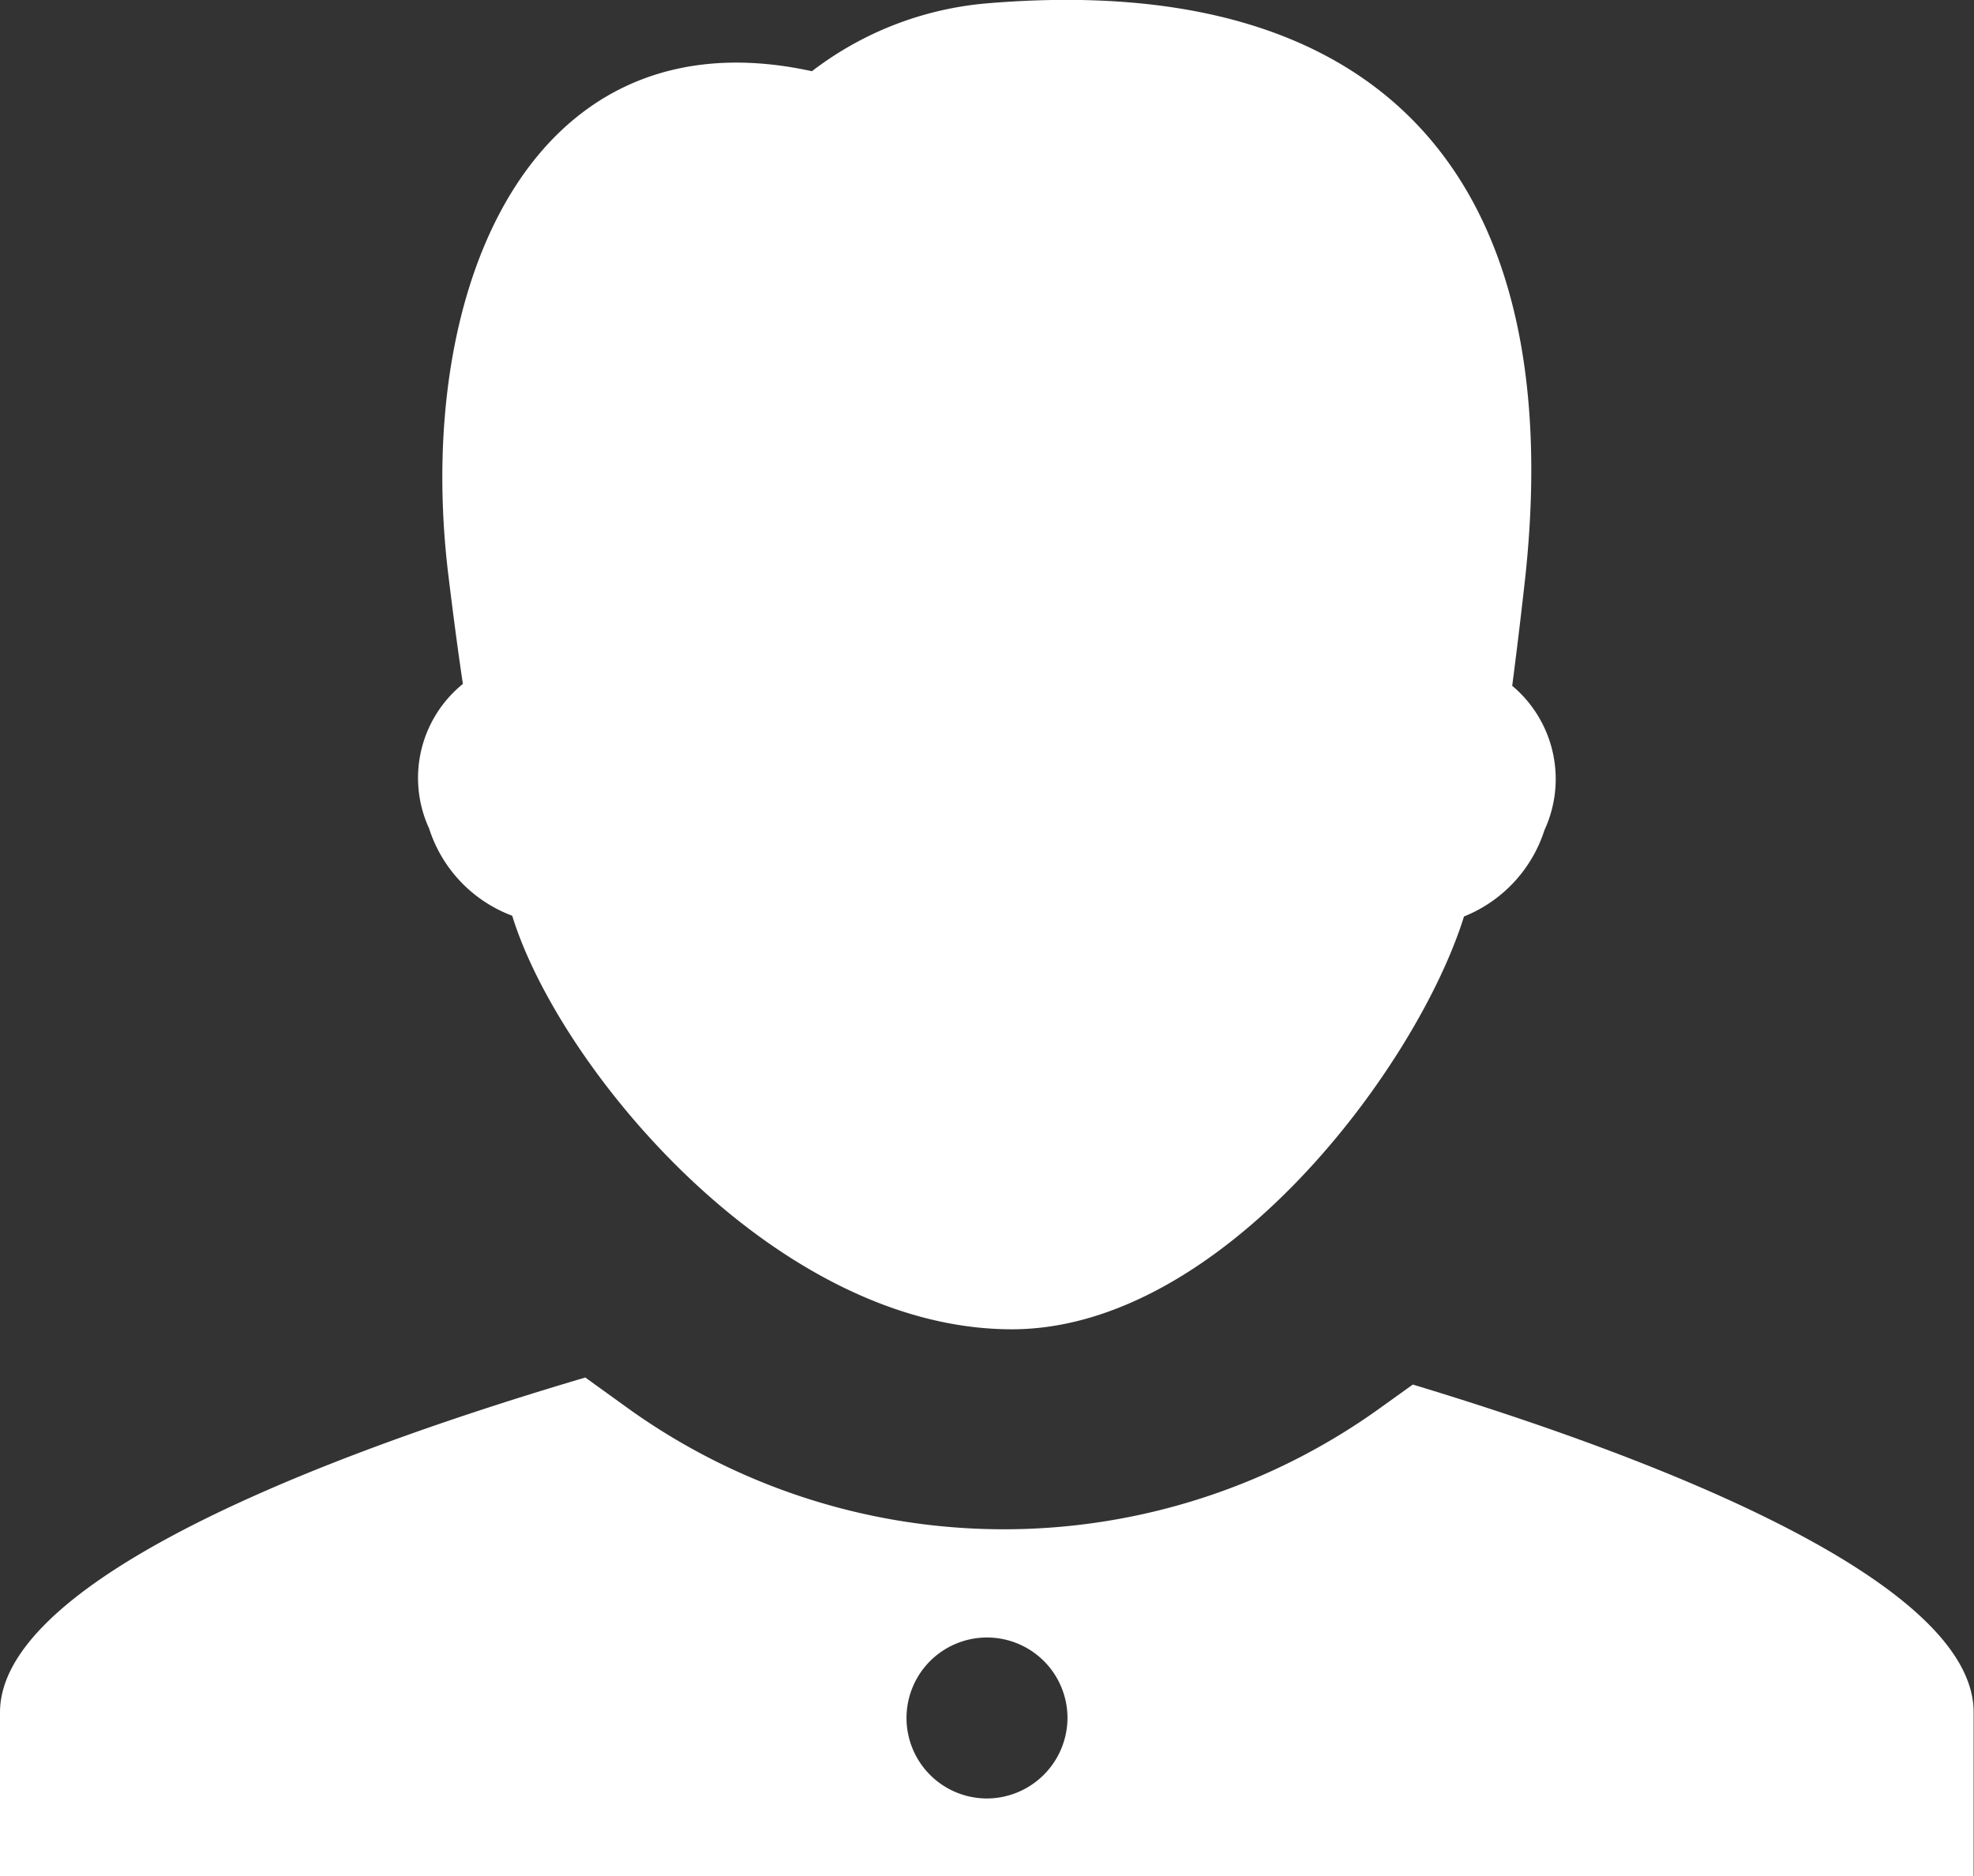
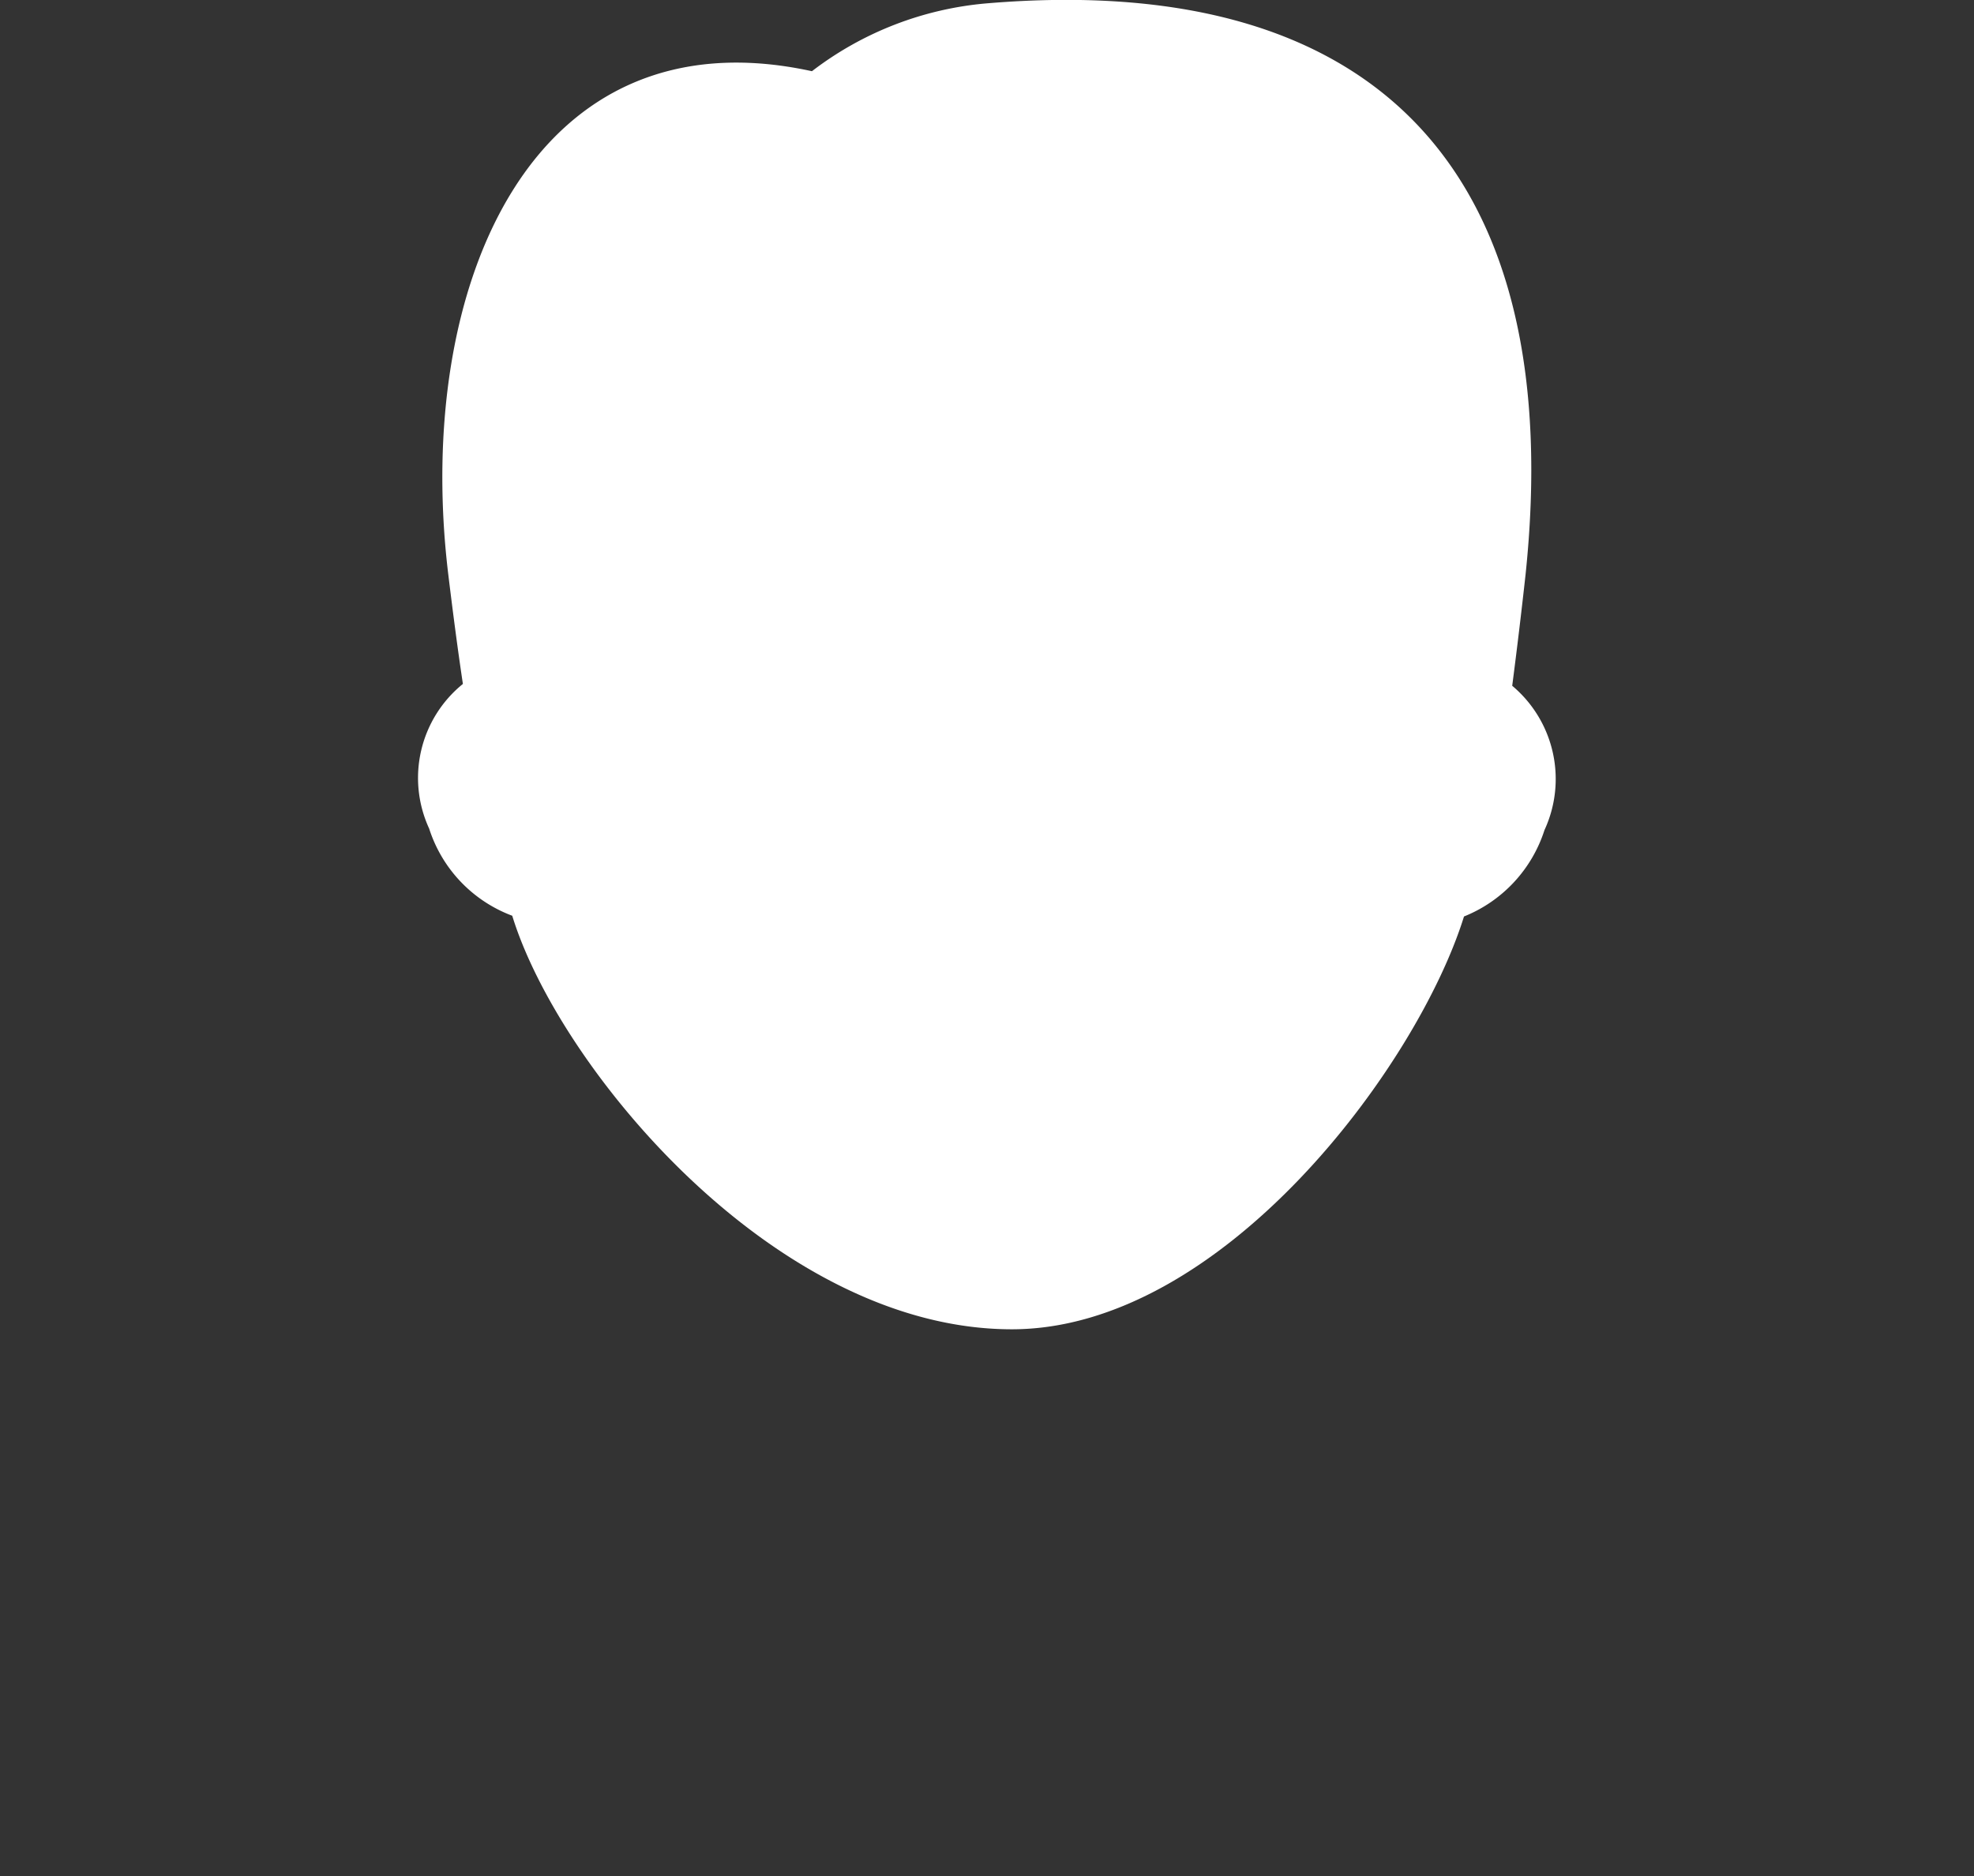
<svg xmlns="http://www.w3.org/2000/svg" viewBox="0 0 53.22 50.59">
  <rect x="0" y="0" width="53.22" height="50.59" fill="#333333" stroke="none" />
  <defs>
    <style>.cls-1{fill:#fff;}</style>
  </defs>
  <title>6. Персонал</title>
  <g id="Layer_2" data-name="Layer 2">
    <g id="Layer_1-2" data-name="Layer 1">
-       <path class="cls-1" d="M38.09,37.33l-.85.61a17.37,17.37,0,0,1-20.35,0l-1.11-.8C7.29,39.65,0,42.91,0,46.17v4.42H53.21V46.17h0C53.22,43,46.29,39.81,38.09,37.33ZM26.61,48.49a2.17,2.17,0,1,1,2.17-2.17A2.18,2.18,0,0,1,26.61,48.49Z" />
      <path class="cls-1" d="M27.28,35.84c5.67,0,10.93-7.08,12.19-11.13a3.74,3.74,0,0,0,2.17-2.33,3.28,3.28,0,0,0-.87-3.89c.13-1,.25-2,.36-3C42.23,5,37.46-.82,26.61.09a9,9,0,0,0-4.72,1.83C14.34.27,11.16,7.7,12.08,15.44c.13,1.07.26,2.07.4,3a3.26,3.26,0,0,0-.91,3.9,3.72,3.72,0,0,0,2.24,2.35C15.06,28.77,20.89,35.84,27.28,35.84Z" />
    </g>
  </g>
</svg>